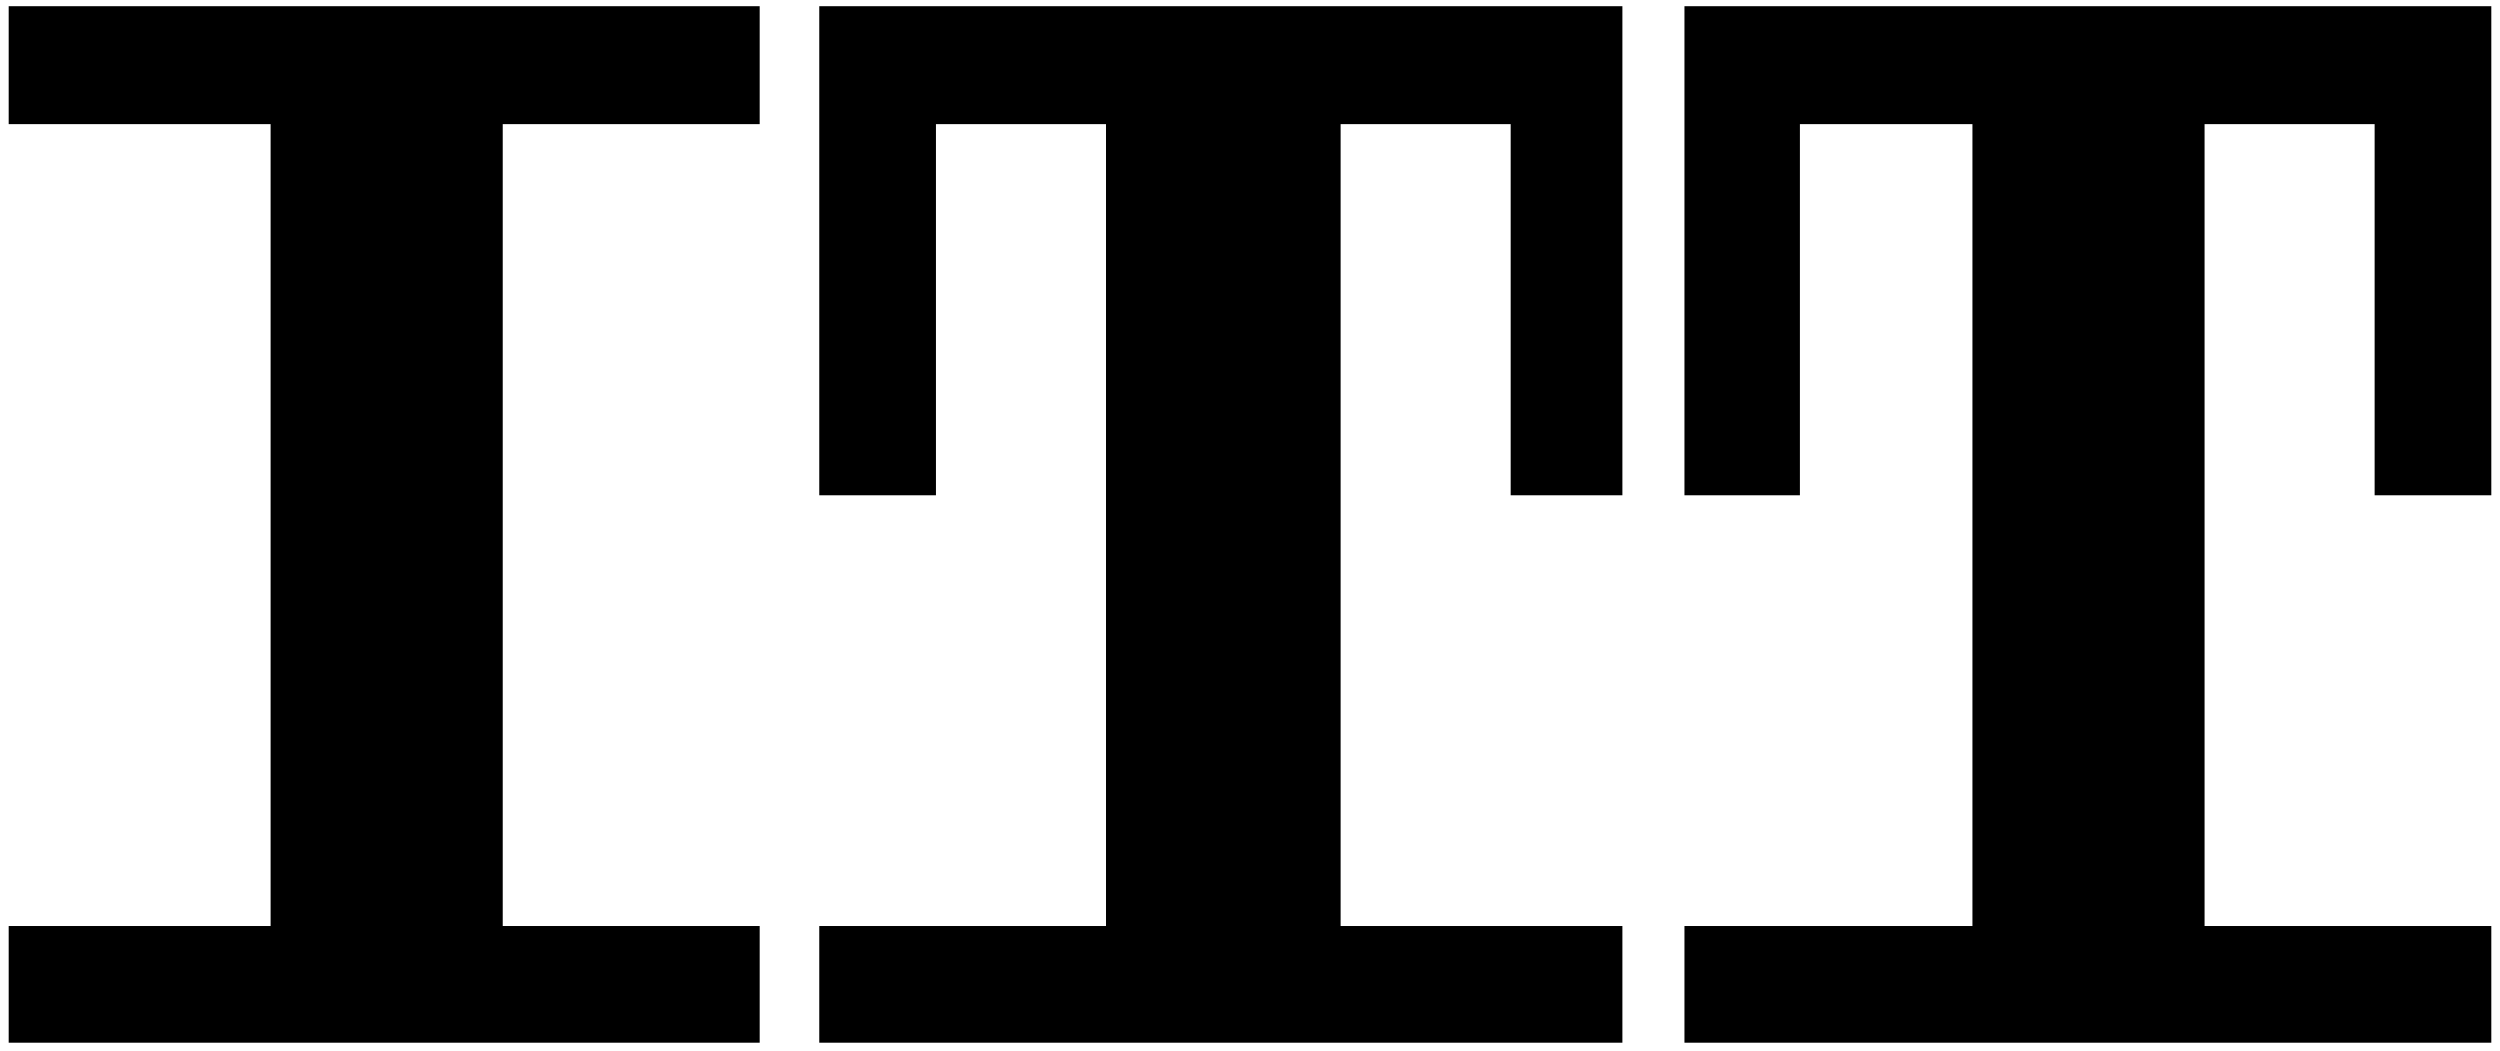
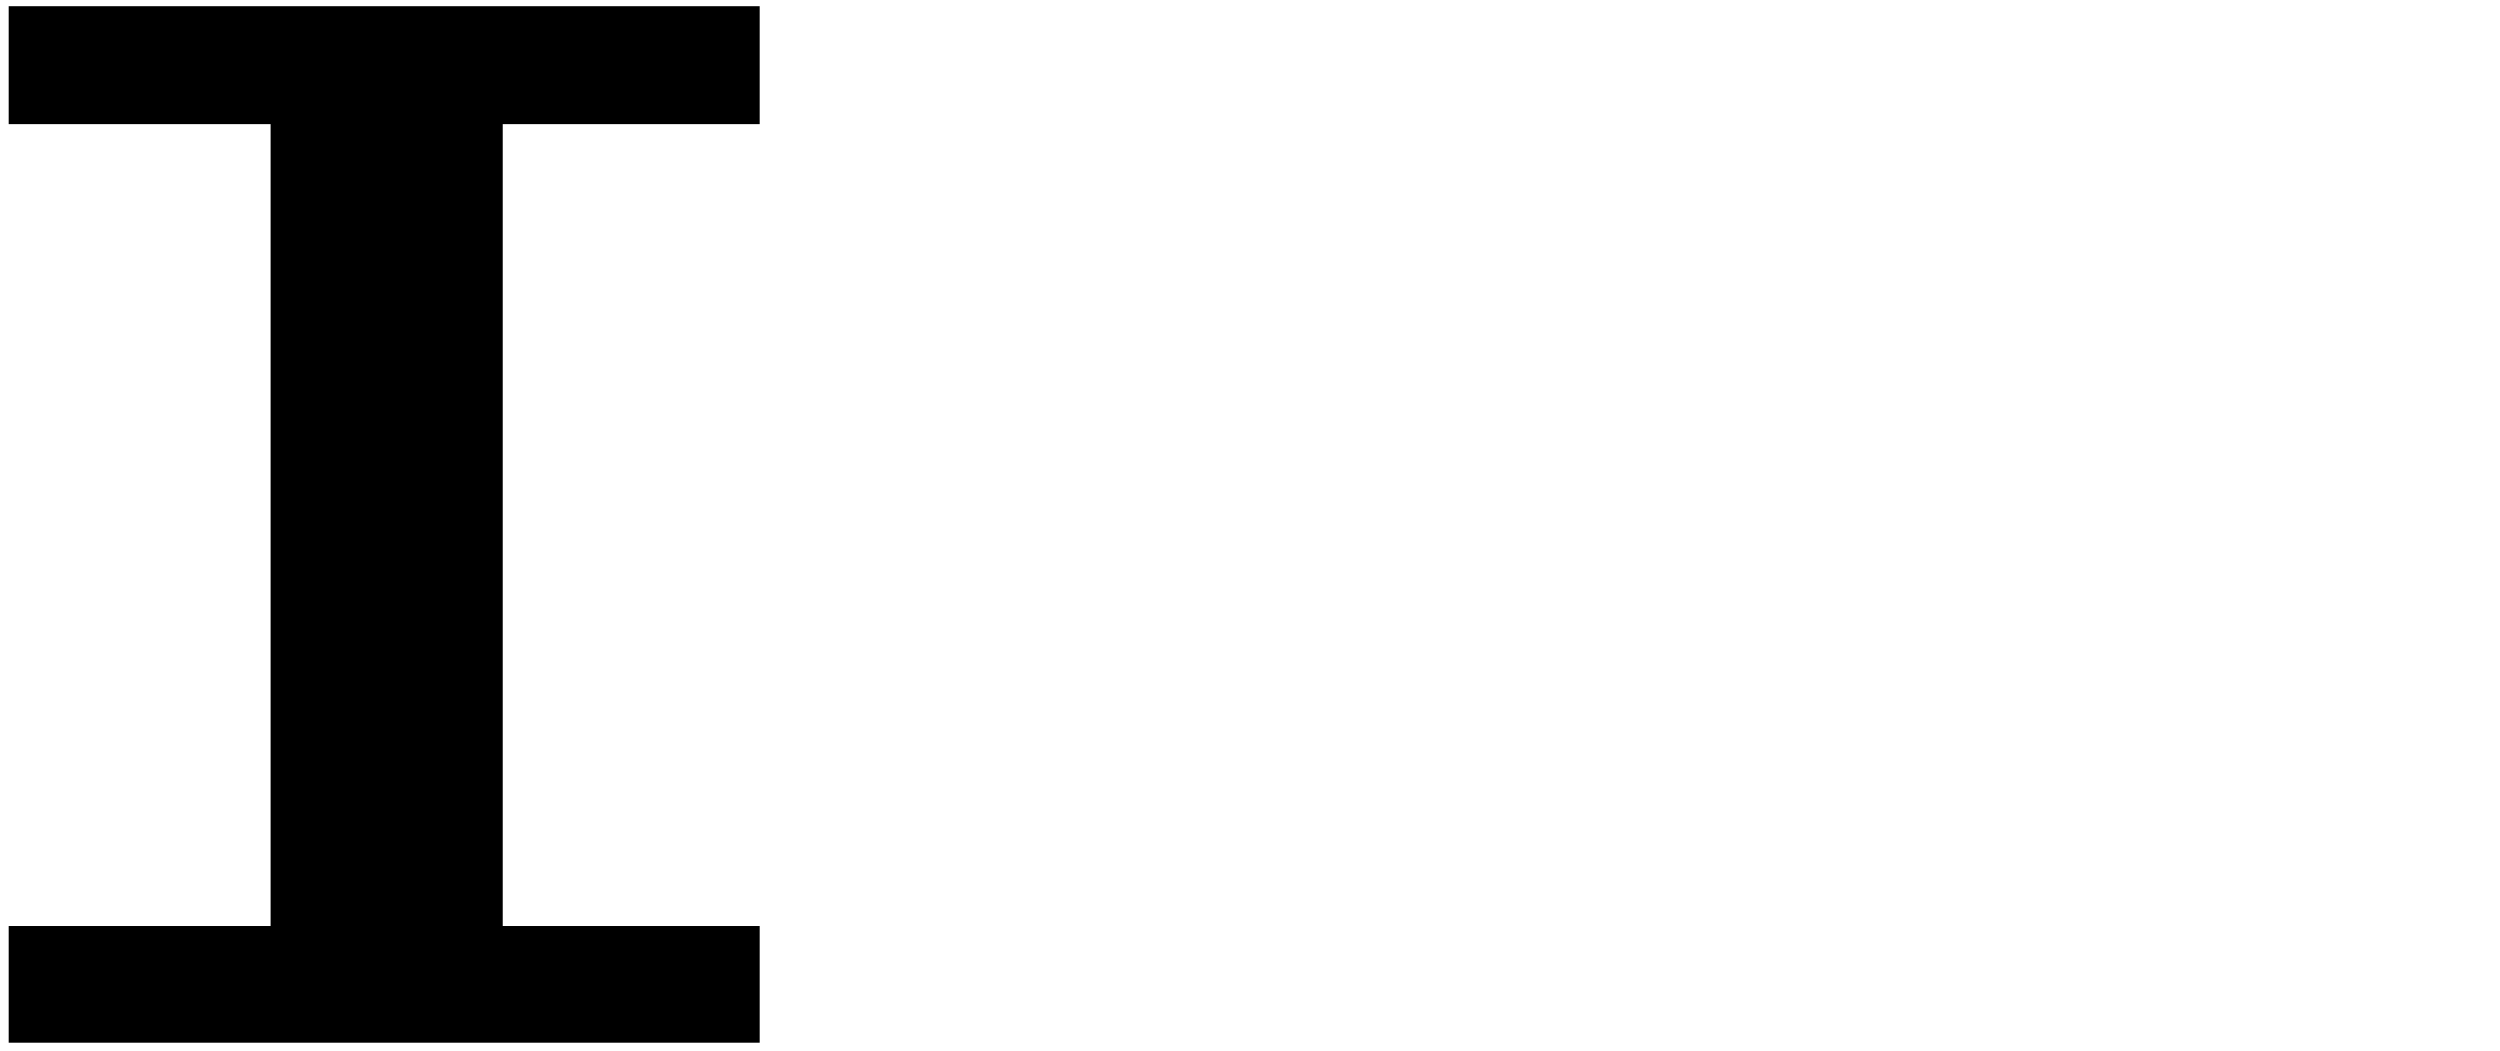
<svg xmlns="http://www.w3.org/2000/svg" xml:space="preserve" width="2.014in" height="0.847in" version="1.1" style="shape-rendering:geometricPrecision; text-rendering:geometricPrecision; image-rendering:optimizeQuality; fill-rule:evenodd; clip-rule:evenodd" viewBox="0 0 2014 847">
  <defs>
    <style type="text/css">
   
    .fil0 {fill:black;fill-rule:nonzero}
   
  </style>
  </defs>
  <g id="Layer_x0020_1">
-     <polygon class="fil0" points="1357,840 2007,840 2007,746 1776,746 1776,100 1913,100 1913,399 2007,399 2007,5 1357,5 1357,399 1450,399 1450,100 1589,100 1589,746 1357,746 " />
-     <polygon class="fil0" points="660,840 1307,840 1307,746 1080,746 1080,100 1217,100 1217,399 1307,399 1307,5 660,5 660,399 754,399 754,100 891,100 891,746 660,746 " />
    <polygon class="fil0" points="7,5 7,100 218,100 218,746 7,746 7,840 612,840 612,746 405,746 405,100 612,100 612,5 " />
  </g>
</svg>